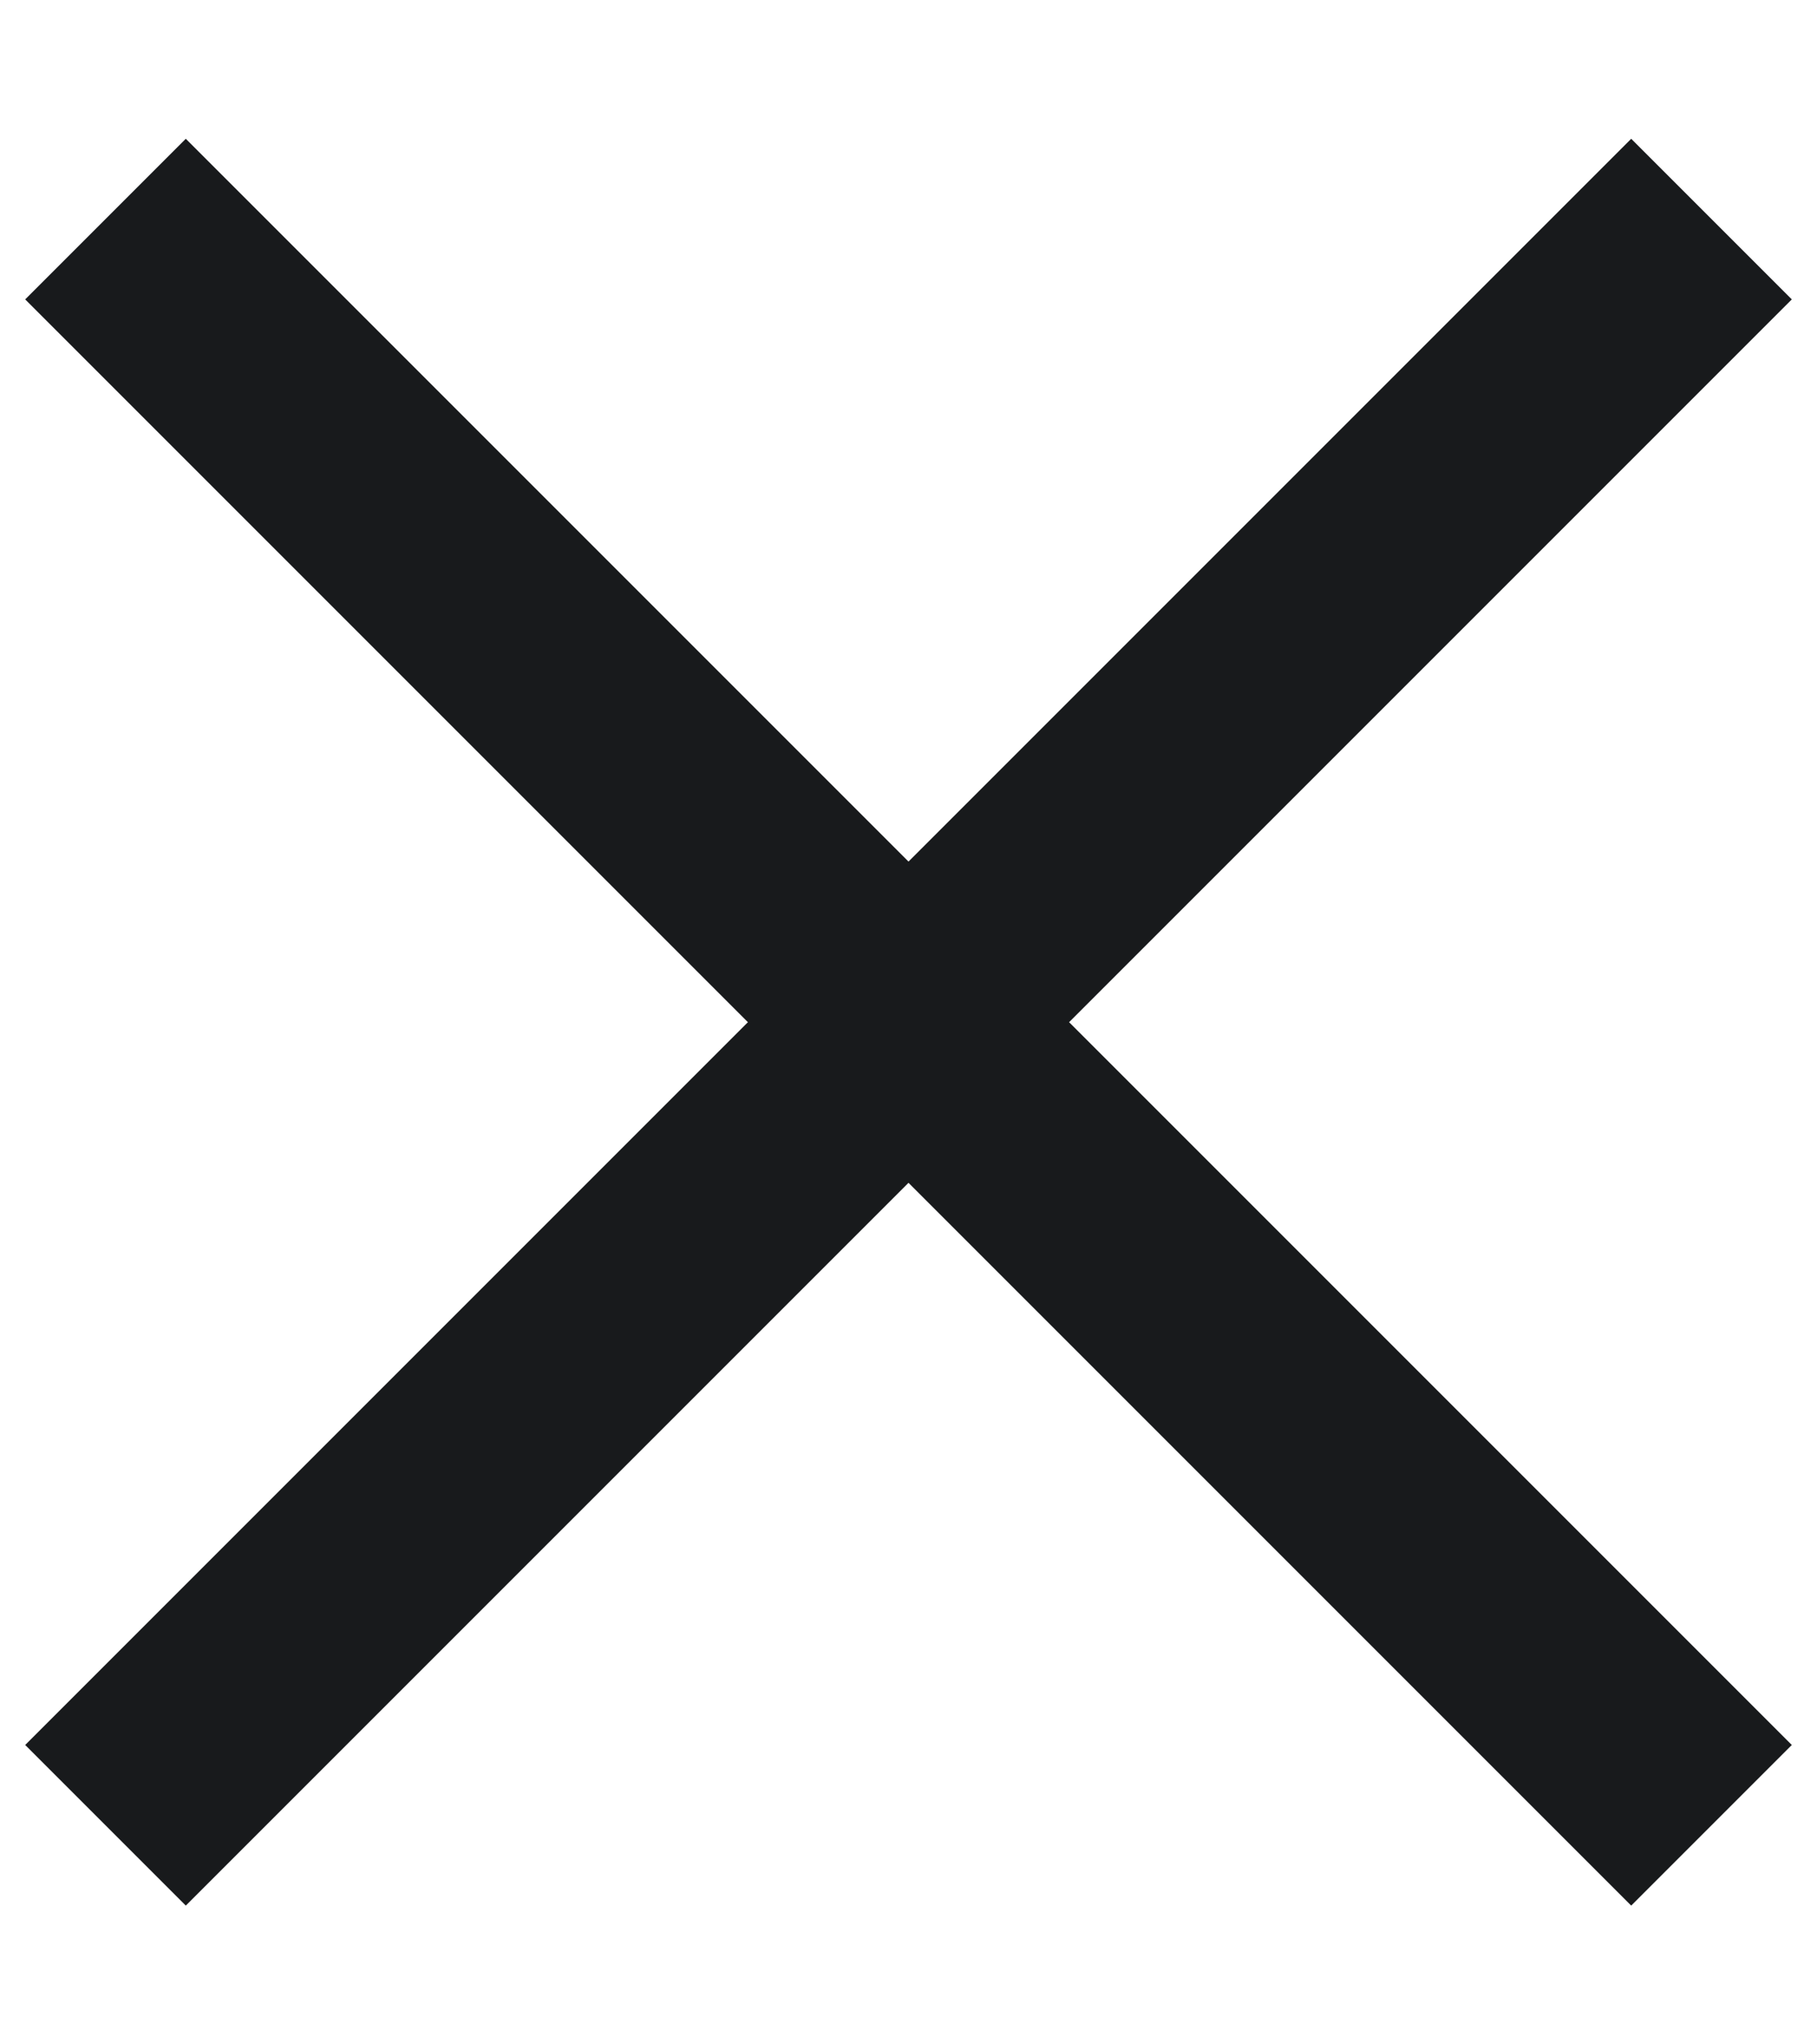
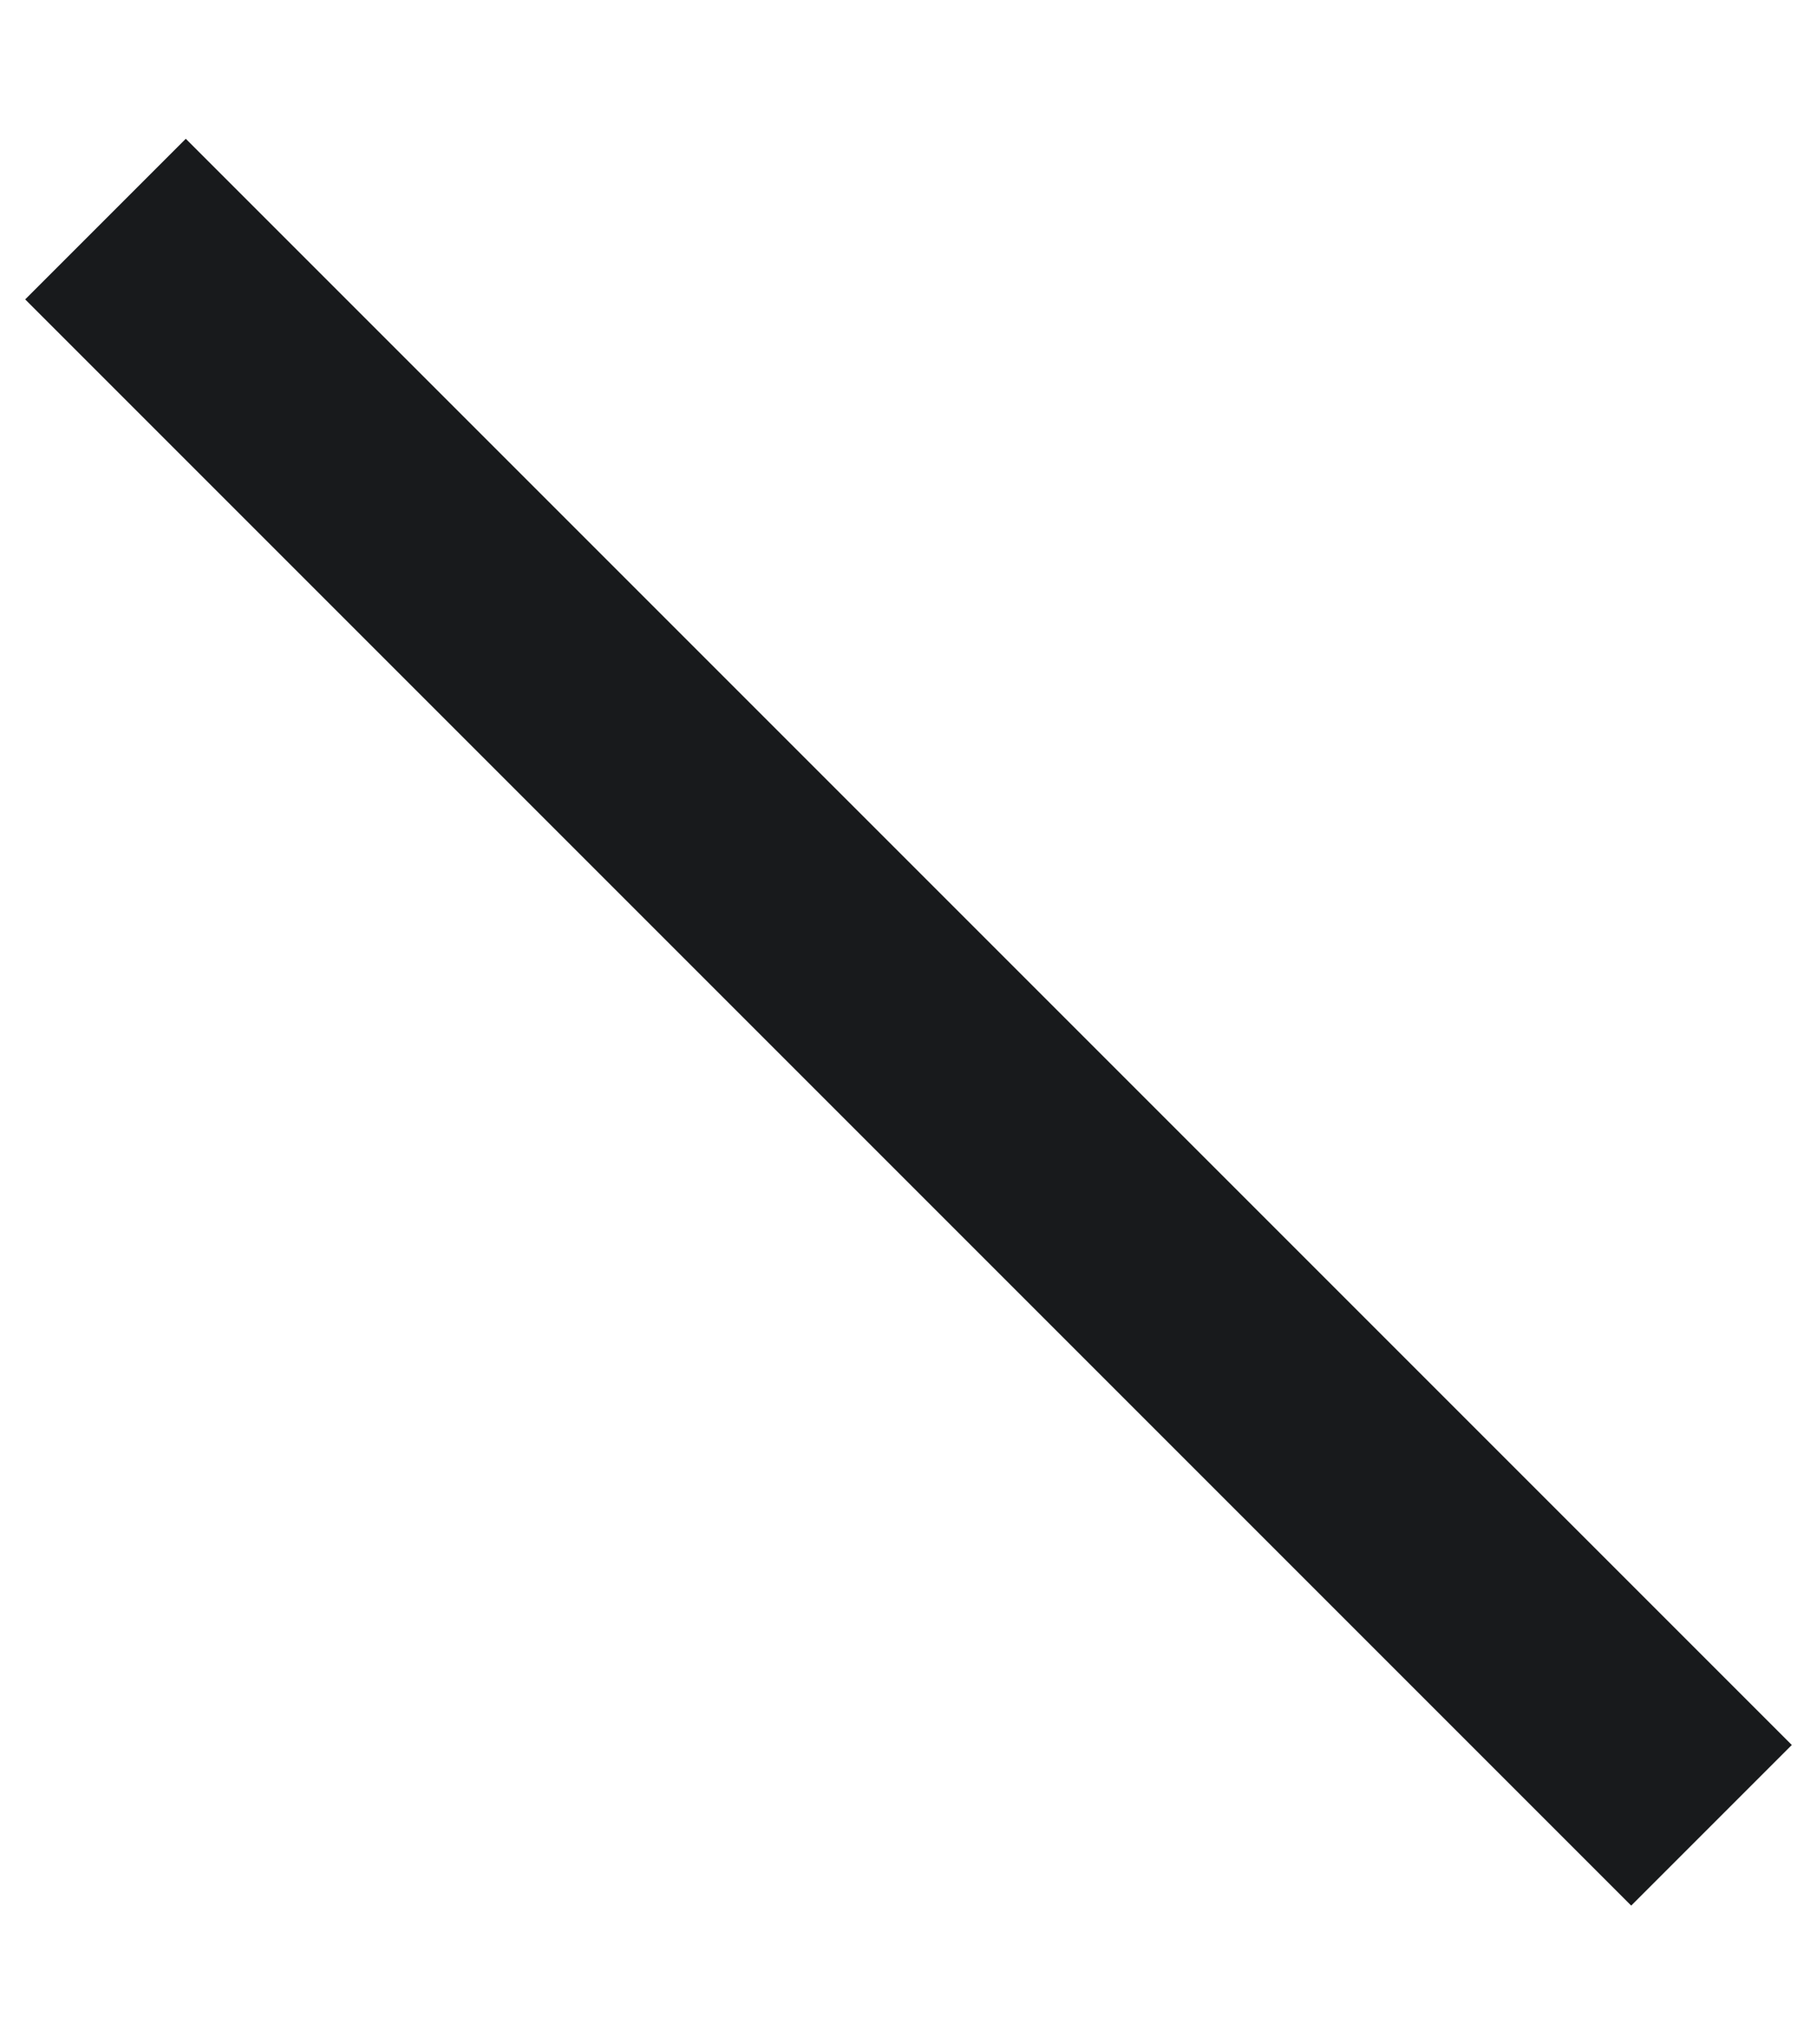
<svg xmlns="http://www.w3.org/2000/svg" width="8" height="9" viewBox="0 0 8 9">
  <g fill="none" fill-rule="evenodd">
    <g fill="#181A1C">
      <g>
        <path d="M-1.111 3.389H8.889V4.389H-1.111z" transform="translate(-624, -581) translate(624.111, 581.611) translate(3.889, 3.889) rotate(-315) translate(-3.889, -3.889)" />
-         <path d="M-1.111 3.389H8.889V4.389H-1.111z" transform="translate(-624, -581) translate(624.111, 581.611) translate(3.889, 3.889) rotate(-45) translate(-3.889, -3.889)" />
      </g>
    </g>
  </g>
</svg>